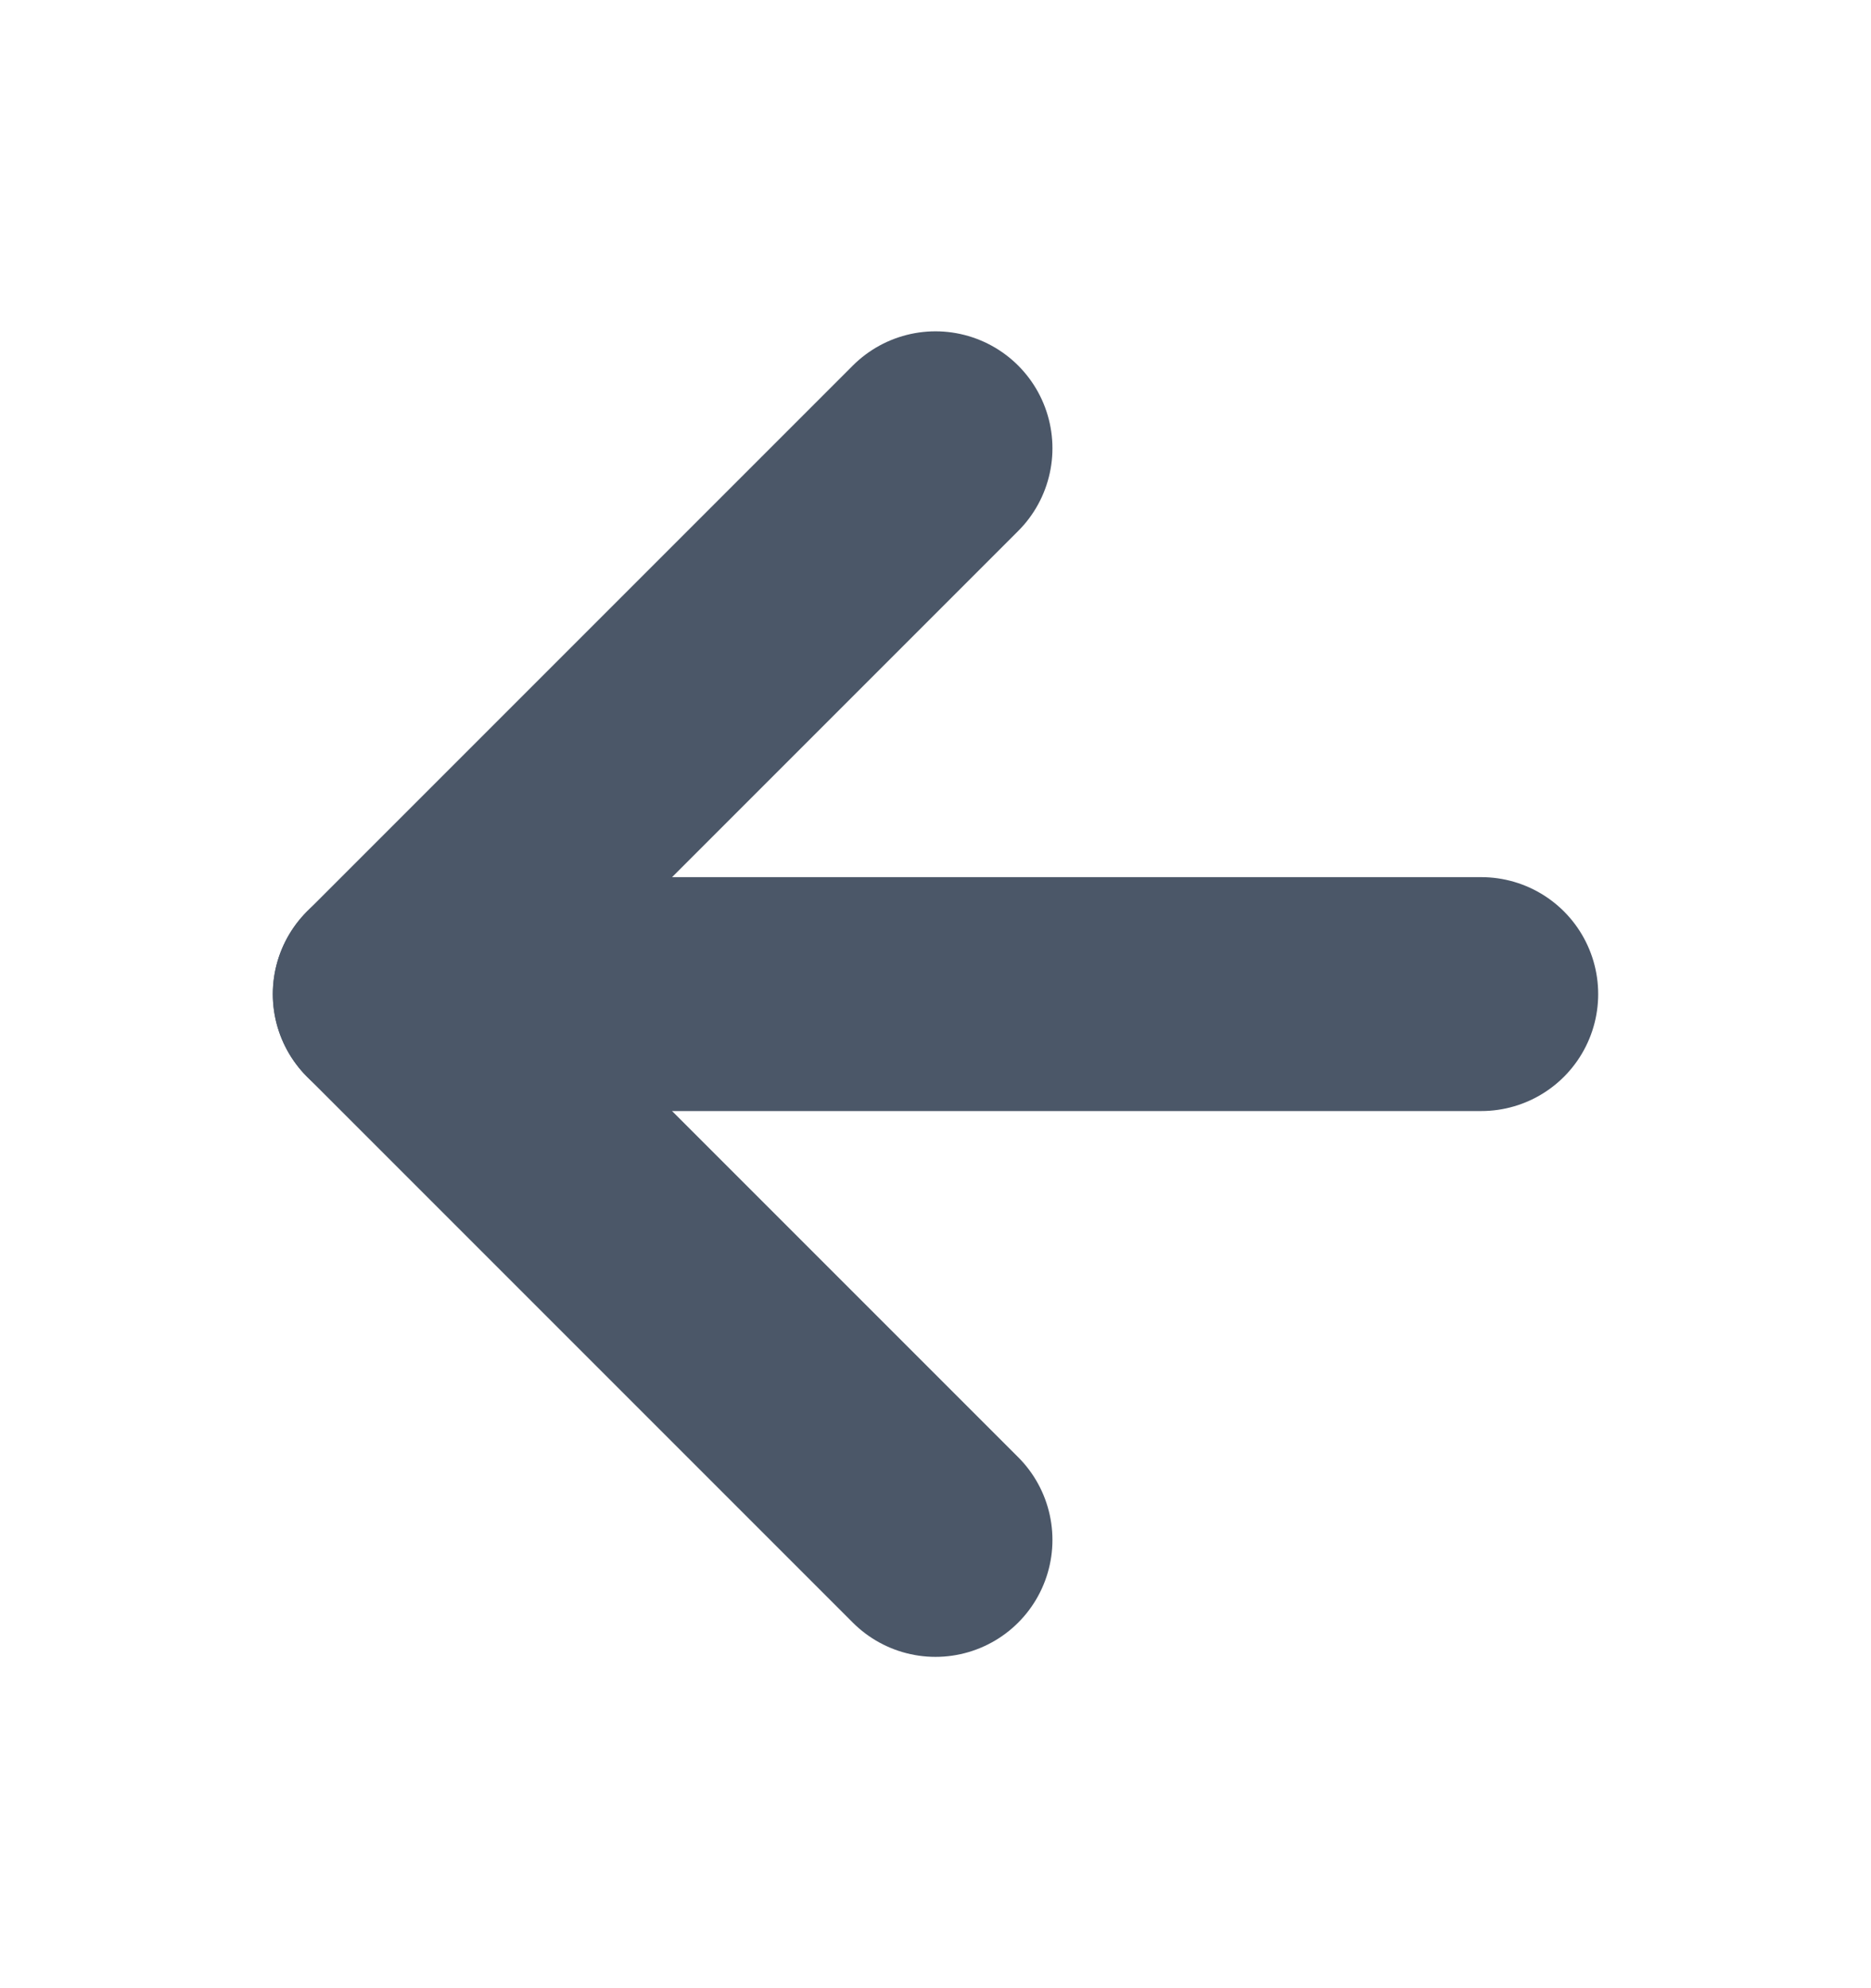
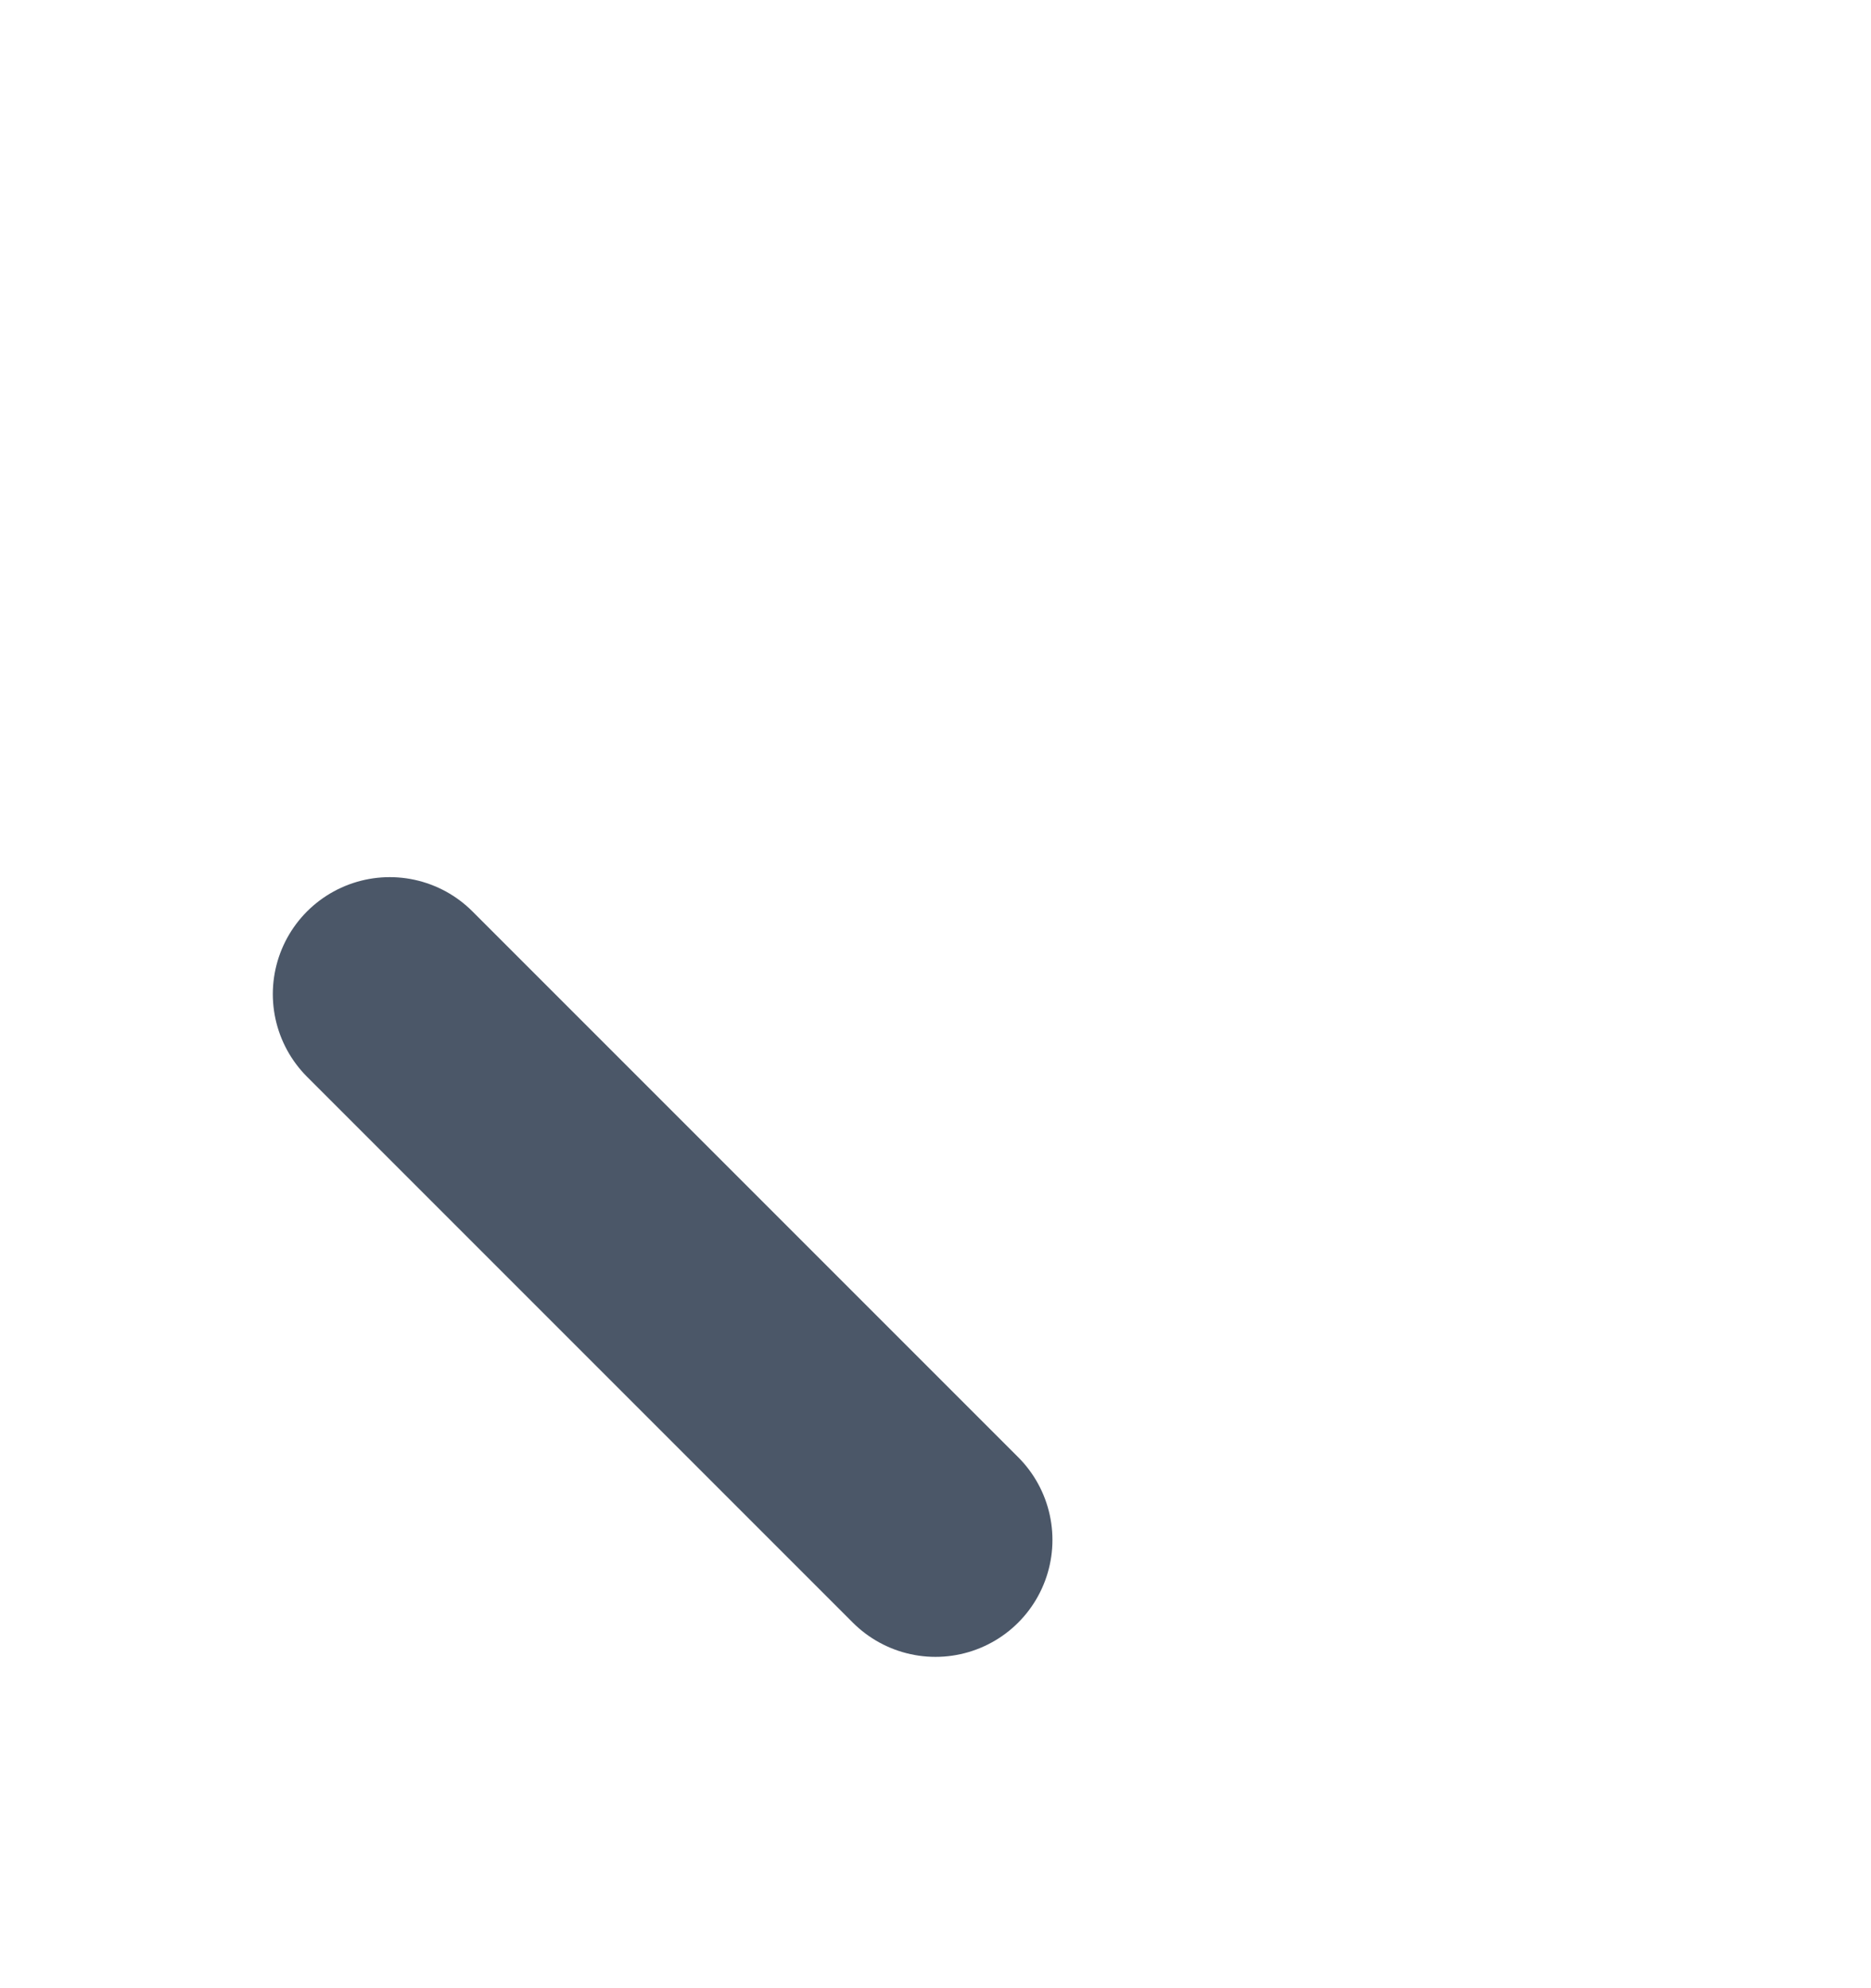
<svg xmlns="http://www.w3.org/2000/svg" width="16" height="17" viewBox="0 0 16 17" fill="none">
-   <path d="M12.667 8.5H3.333" stroke="#4B5768" stroke-width="2" stroke-linecap="round" stroke-linejoin="round" />
-   <path d="M8 13.167L3.333 8.5L8 3.833" stroke="#4B5768" stroke-width="2" stroke-linecap="round" stroke-linejoin="round" />
+   <path d="M8 13.167L3.333 8.5" stroke="#4B5768" stroke-width="2" stroke-linecap="round" stroke-linejoin="round" />
</svg>